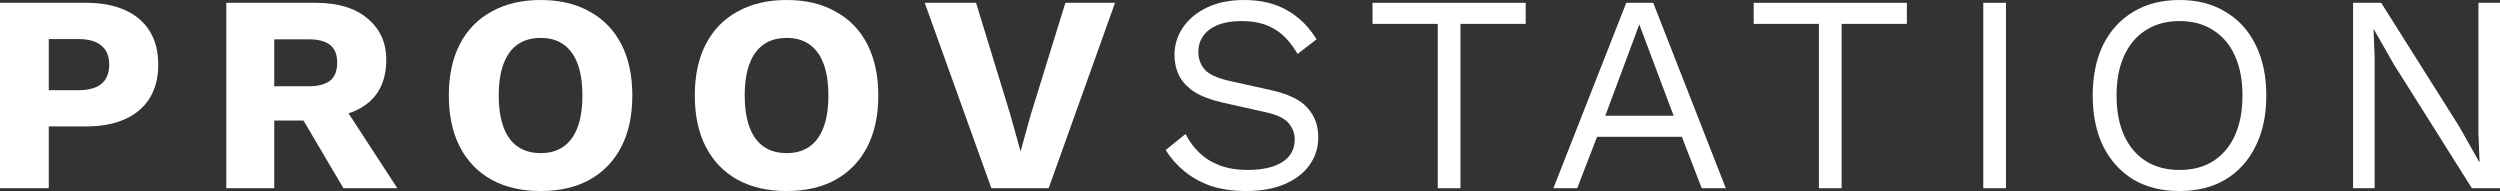
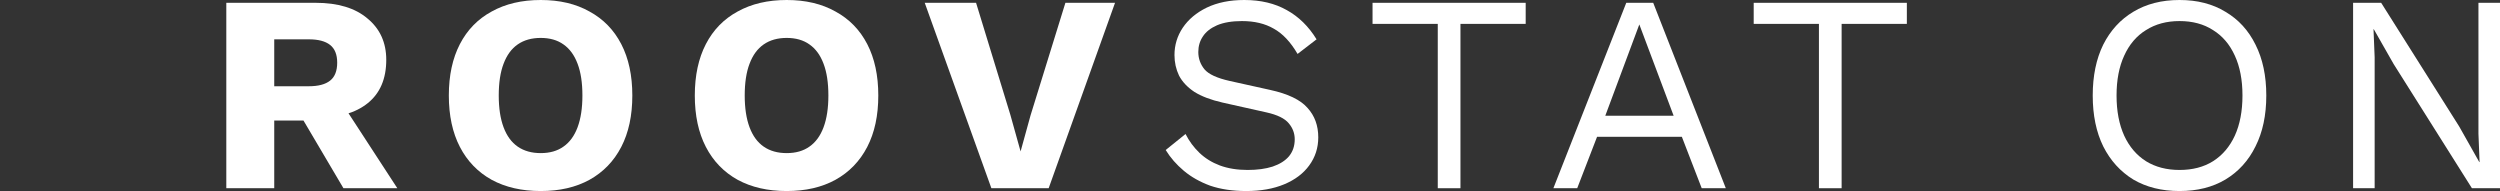
<svg xmlns="http://www.w3.org/2000/svg" width="602" height="46" viewBox="0 0 602 46" fill="none">
  <rect x="0" y="0" width="602" height="46" fill="#333333" stroke="none" />
-   <path d="M20.693 0.676C24.38 0.676 27.522 1.263 30.117 2.435C32.712 3.608 34.693 5.299 36.058 7.509C37.424 9.719 38.107 12.402 38.107 15.559C38.107 18.716 37.424 21.399 36.058 23.609C34.693 25.819 32.712 27.51 30.117 28.682C27.522 29.855 24.38 30.441 20.693 30.441H11.746V45.324H0V0.676H20.693ZM18.849 21.715C21.307 21.715 23.151 21.219 24.38 20.227C25.655 19.189 26.293 17.633 26.293 15.559C26.293 13.484 25.655 11.951 24.38 10.959C23.151 9.922 21.307 9.403 18.849 9.403H11.746V21.715H18.849Z" fill="white" />
  <path d="M76.007 0.676C81.38 0.676 85.546 1.939 88.505 4.465C91.51 6.945 93.012 10.26 93.012 14.409C93.012 18.964 91.532 22.436 88.573 24.826C85.614 27.217 81.448 28.412 76.076 28.412L74.983 29.021H66.037V45.324H54.495V0.676H76.007ZM74.368 20.768C76.645 20.768 78.352 20.317 79.49 19.415C80.629 18.513 81.198 17.07 81.198 15.085C81.198 13.146 80.629 11.726 79.49 10.823C78.352 9.922 76.645 9.471 74.368 9.471H66.037V20.768H74.368ZM81.266 23.203L95.676 45.324H82.7L71.159 25.773L81.266 23.203Z" fill="white" />
  <path d="M130.205 0C134.758 0 138.674 0.925 141.952 2.774C145.275 4.577 147.825 7.193 149.6 10.621C151.376 14.048 152.264 18.174 152.264 23C152.264 27.826 151.376 31.952 149.6 35.379C147.825 38.807 145.275 41.445 141.952 43.294C138.674 45.098 134.758 46 130.205 46C125.653 46 121.714 45.098 118.391 43.294C115.067 41.445 112.518 38.807 110.742 35.379C108.966 31.952 108.079 27.826 108.079 23C108.079 18.174 108.966 14.048 110.742 10.621C112.518 7.193 115.067 4.577 118.391 2.774C121.714 0.925 125.653 0 130.205 0ZM130.205 9.132C128.02 9.132 126.176 9.651 124.674 10.688C123.171 11.726 122.033 13.281 121.259 15.356C120.485 17.385 120.098 19.933 120.098 23C120.098 26.022 120.485 28.57 121.259 30.644C122.033 32.719 123.171 34.275 124.674 35.312C126.176 36.349 128.02 36.868 130.205 36.868C132.391 36.868 134.212 36.349 135.669 35.312C137.171 34.275 138.309 32.719 139.083 30.644C139.857 28.57 140.244 26.022 140.244 23C140.244 19.933 139.857 17.385 139.083 15.356C138.309 13.281 137.171 11.726 135.669 10.688C134.212 9.651 132.391 9.132 130.205 9.132Z" fill="white" />
  <path d="M189.436 0C193.989 0 197.904 0.925 201.182 2.774C204.506 4.577 207.055 7.193 208.831 10.621C210.606 14.048 211.494 18.174 211.494 23C211.494 27.826 210.606 31.952 208.831 35.379C207.055 38.807 204.506 41.445 201.182 43.294C197.904 45.098 193.989 46 189.436 46C184.883 46 180.945 45.098 177.621 43.294C174.298 41.445 171.748 38.807 169.972 35.379C168.197 31.952 167.309 27.826 167.309 23C167.309 18.174 168.197 14.048 169.972 10.621C171.748 7.193 174.298 4.577 177.621 2.774C180.945 0.925 184.883 0 189.436 0ZM189.436 9.132C187.25 9.132 185.407 9.651 183.904 10.688C182.402 11.726 181.263 13.281 180.489 15.356C179.715 17.385 179.328 19.933 179.328 23C179.328 26.022 179.715 28.57 180.489 30.644C181.263 32.719 182.402 34.275 183.904 35.312C185.407 36.349 187.25 36.868 189.436 36.868C191.621 36.868 193.442 36.349 194.899 35.312C196.402 34.275 197.54 32.719 198.314 30.644C199.088 28.57 199.475 26.022 199.475 23C199.475 19.933 199.088 17.385 198.314 15.356C197.54 13.281 196.402 11.726 194.899 10.688C193.442 9.651 191.621 9.132 189.436 9.132Z" fill="white" />
  <path d="M268.5 0.676L252.519 45.324H238.724L222.675 0.676H235.036L243.3 27.668L245.758 36.462L248.149 27.803L256.549 0.676H268.5Z" fill="white" />
  <path d="M299.615 0C303.576 0 306.991 0.812 309.859 2.435C312.727 4.014 315.117 6.359 317.03 9.471L312.454 12.988C310.769 10.102 308.857 8.073 306.717 6.9C304.623 5.682 302.073 5.074 299.069 5.074C296.656 5.074 294.652 5.412 293.059 6.088C291.511 6.765 290.373 7.667 289.644 8.794C288.916 9.876 288.552 11.117 288.552 12.515C288.552 14.093 289.052 15.491 290.054 16.709C291.056 17.881 293.059 18.806 296.064 19.482L305.83 21.647C310.155 22.594 313.16 24.037 314.844 25.977C316.574 27.871 317.439 30.238 317.439 33.079C317.439 35.605 316.711 37.86 315.254 39.844C313.843 41.783 311.839 43.294 309.244 44.377C306.649 45.459 303.599 46 300.093 46C296.815 46 293.924 45.572 291.42 44.715C288.961 43.813 286.844 42.618 285.069 41.129C283.293 39.641 281.836 37.972 280.698 36.123L285.478 32.268C286.343 33.981 287.459 35.492 288.825 36.8C290.191 38.108 291.83 39.123 293.742 39.844C295.699 40.566 297.93 40.926 300.434 40.926C302.756 40.926 304.76 40.656 306.444 40.115C308.174 39.528 309.495 38.694 310.405 37.612C311.316 36.484 311.771 35.131 311.771 33.553C311.771 32.11 311.293 30.825 310.337 29.697C309.381 28.524 307.582 27.645 304.942 27.059L294.356 24.691C291.579 24.06 289.326 23.203 287.595 22.121C285.911 20.993 284.682 19.685 283.908 18.197C283.179 16.664 282.815 15.018 282.815 13.259C282.815 10.869 283.475 8.681 284.795 6.697C286.161 4.668 288.096 3.044 290.6 1.826C293.15 0.609 296.155 0 299.615 0Z" fill="white" />
  <path d="M367.385 0.676V5.75H351.678V45.324H346.214V5.75H330.507V0.676H367.385Z" fill="white" />
  <path d="M415.577 45.324H409.772L404.992 32.944H384.572L379.792 45.324H374.055L391.606 0.676H398.094L415.577 45.324ZM386.553 27.871H403.011L394.748 5.885L386.553 27.871Z" fill="white" />
  <path d="M459.169 0.676V5.75H443.462V45.324H437.998V5.75H422.291V0.676H459.169Z" fill="white" />
-   <path d="M483.038 0.676V45.324H477.575V0.676H483.038Z" fill="white" />
+   <path d="M483.038 0.676H477.575V0.676H483.038Z" fill="white" />
  <path d="M524.826 0C529.106 0 532.794 0.947 535.89 2.841C539.031 4.69 541.444 7.328 543.129 10.756C544.859 14.183 545.724 18.265 545.724 23C545.724 27.735 544.859 31.817 543.129 35.244C541.444 38.672 539.031 41.332 535.89 43.227C532.794 45.075 529.106 46 524.826 46C520.547 46 516.836 45.075 513.695 43.227C510.599 41.332 508.186 38.672 506.456 35.244C504.771 31.817 503.929 27.735 503.929 23C503.929 18.265 504.771 14.183 506.456 10.756C508.186 7.328 510.599 4.69 513.695 2.841C516.836 0.947 520.547 0 524.826 0ZM524.826 5.074C521.73 5.074 519.044 5.795 516.768 7.238C514.491 8.636 512.739 10.688 511.509 13.394C510.28 16.055 509.665 19.257 509.665 23C509.665 26.743 510.28 29.968 511.509 32.673C512.739 35.334 514.491 37.386 516.768 38.829C519.044 40.227 521.73 40.926 524.826 40.926C527.968 40.926 530.654 40.227 532.885 38.829C535.161 37.386 536.914 35.334 538.143 32.673C539.373 29.968 539.987 26.743 539.987 23C539.987 19.257 539.373 16.055 538.143 13.394C536.914 10.688 535.161 8.636 532.885 7.238C530.654 5.795 527.968 5.074 524.826 5.074Z" fill="white" />
  <path d="M602 0.676V45.324H595.239L576.39 15.424L571.61 7.035H571.542L571.815 13.8V45.324H566.625V0.676H573.385L592.166 30.441L597.015 39.032H597.083L596.81 32.2V0.676H602Z" fill="white" />
</svg>